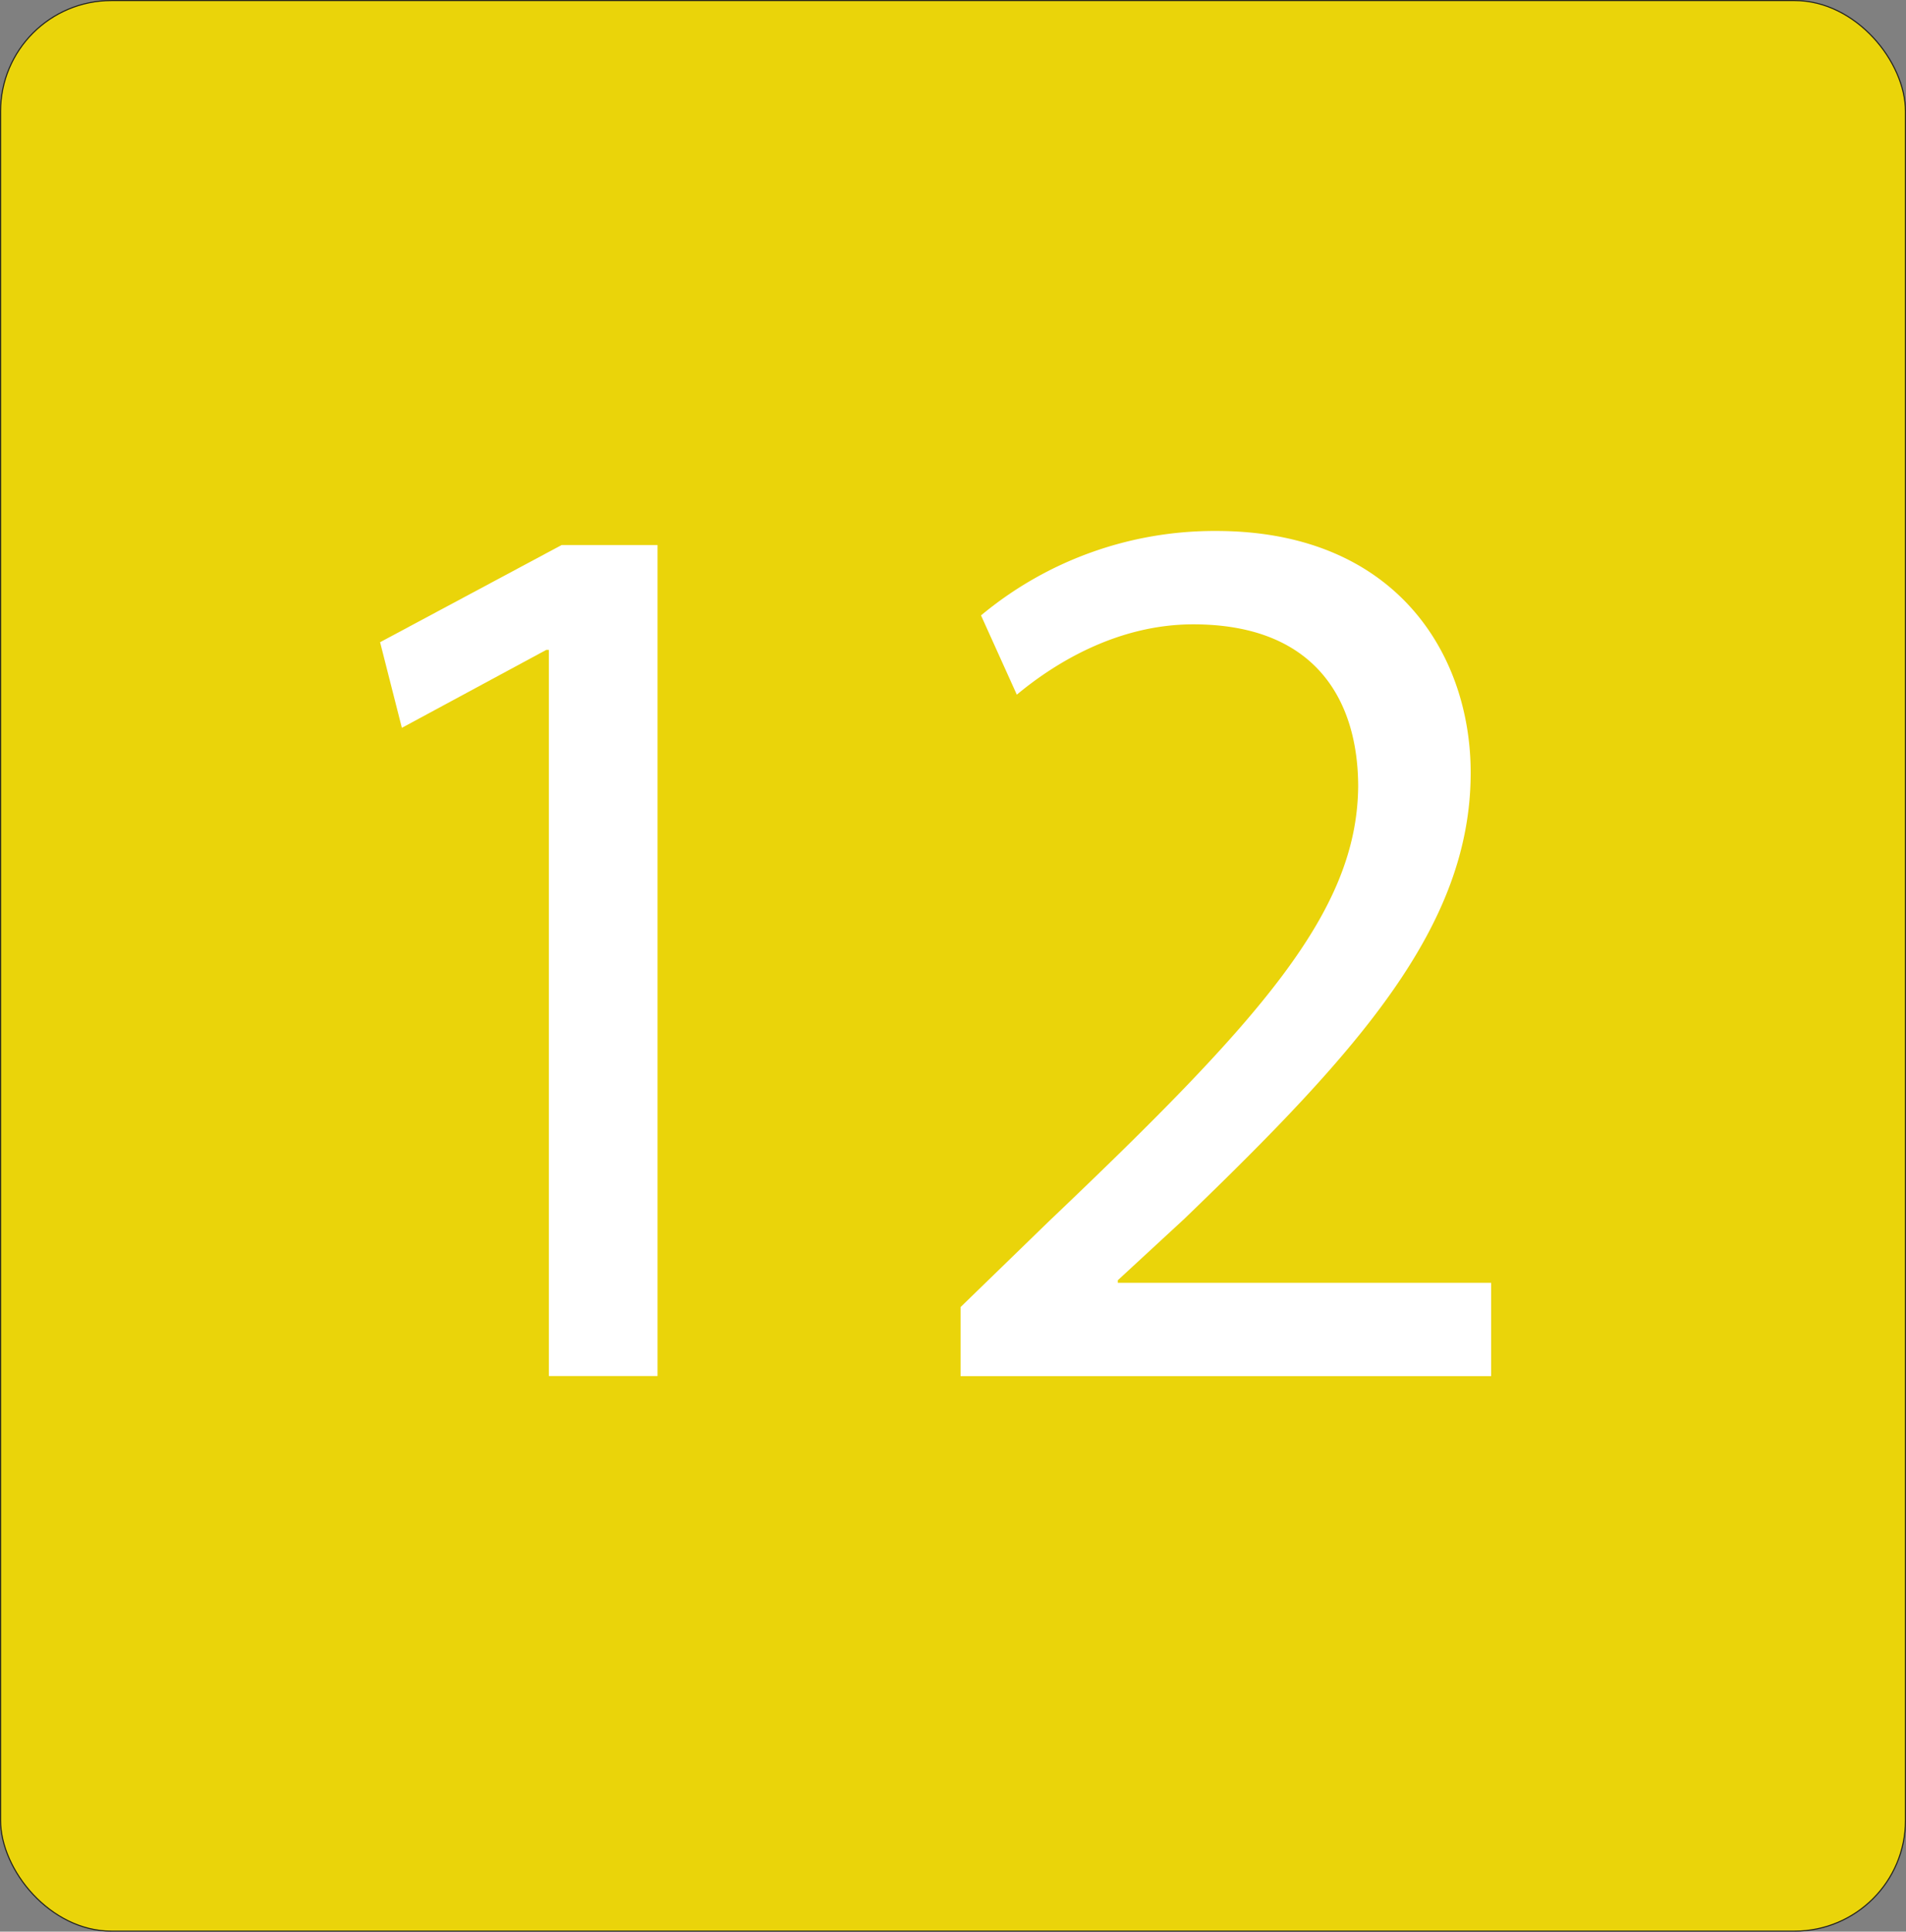
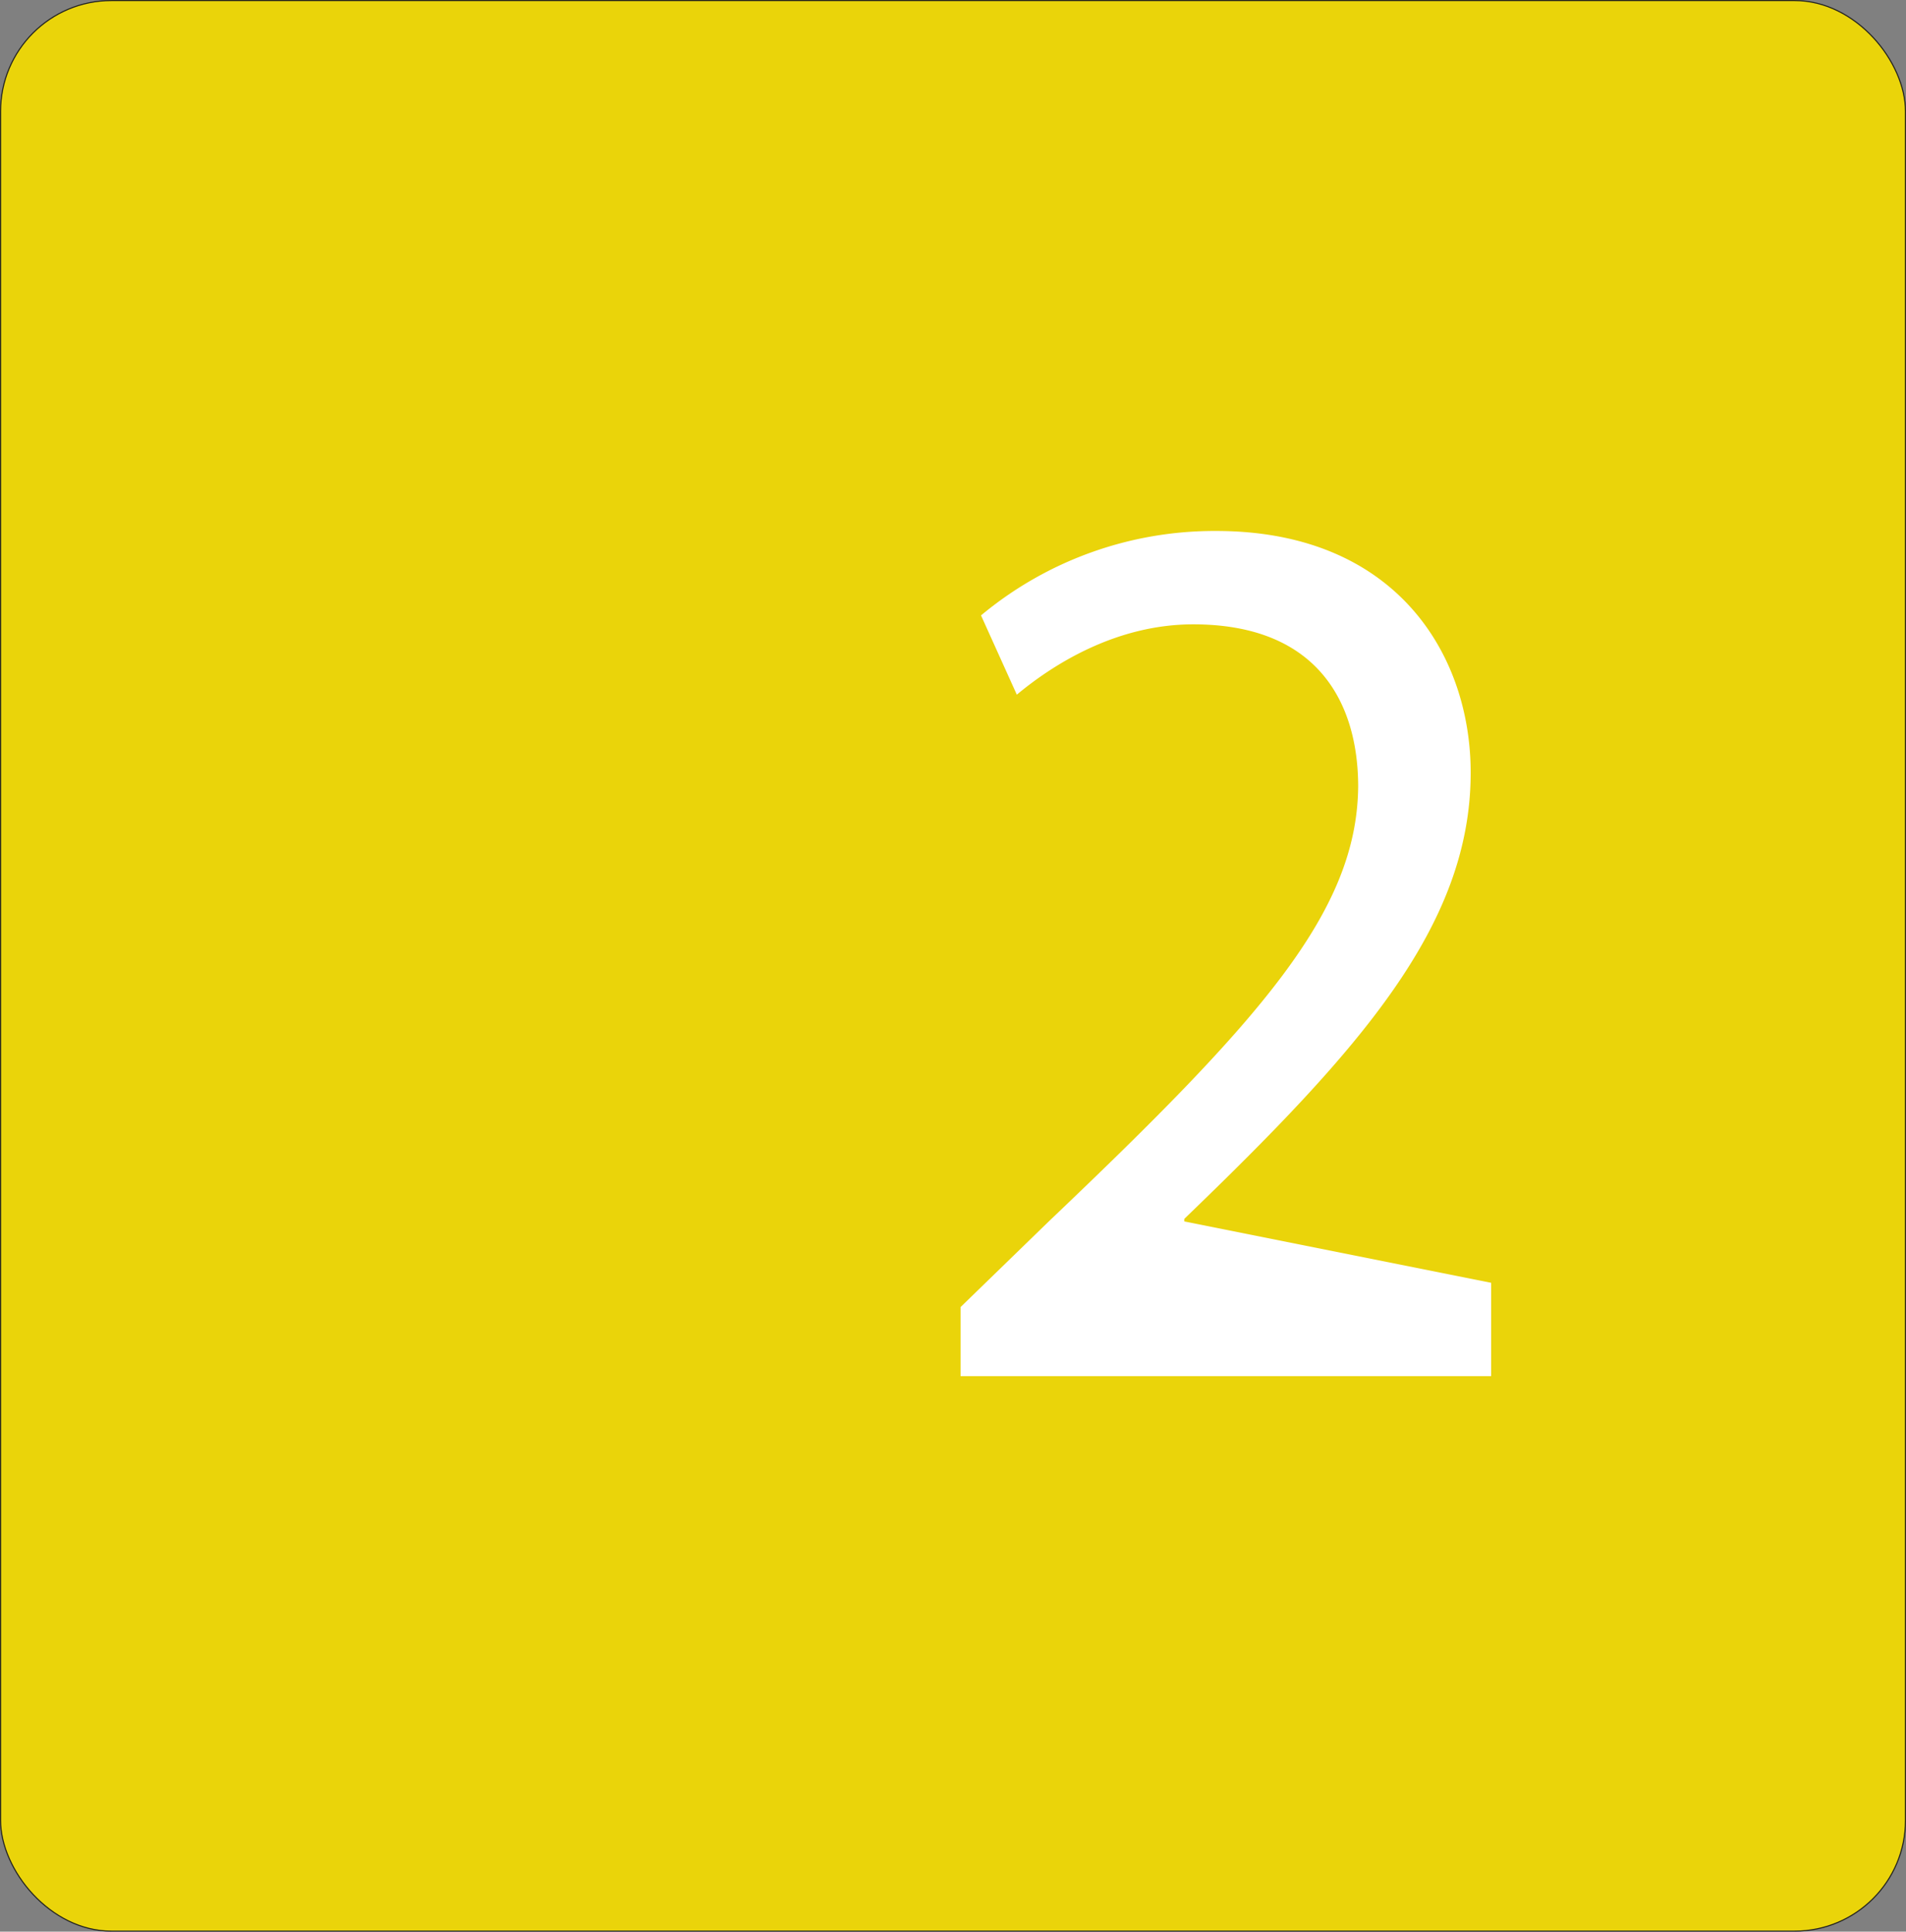
<svg xmlns="http://www.w3.org/2000/svg" id="Camada_1" data-name="Camada 1" viewBox="0 0 447.25 453.25">
  <rect x="0" y="0" width="447.25" height="453.25" fill="#808080" stroke="none" />
  <defs>
    <style>.cls-1{fill:#ead40a;stroke:#1d1d1b;stroke-miterlimit:10;stroke-width:0.25px;}.cls-2{fill:#fff;}</style>
  </defs>
  <rect class="cls-1" x="0.13" y="0.13" width="447" height="453" rx="26" />
-   <path class="cls-2" d="M349.9,301v21.9H225.4v-16.2l20.7-20.1c49.8-47.4,72.3-72.6,72.6-102,0-19.8-9.6-38.1-38.7-38.1-17.7,0-32.4,9-41.4,16.5l-8.4-18.6a85.57,85.57,0,0,1,55.2-19.81c42,0,59.7,28.81,59.7,56.71,0,36-26.1,65.1-67.2,104.7l-15.6,14.4v.6Z" transform="translate(0 0)" />
-   <polygon class="cls-2" points="154.29 127.89 154.29 322.88 128.79 322.88 128.79 152.49 128.19 152.49 94.3 170.78 89.19 150.69 131.79 127.89 154.29 127.89" />
+   <path class="cls-2" d="M349.9,301v21.9H225.4v-16.2l20.7-20.1c49.8-47.4,72.3-72.6,72.6-102,0-19.8-9.6-38.1-38.7-38.1-17.7,0-32.4,9-41.4,16.5l-8.4-18.6a85.57,85.57,0,0,1,55.2-19.81c42,0,59.7,28.81,59.7,56.71,0,36-26.1,65.1-67.2,104.7v.6Z" transform="translate(0 0)" />
</svg>